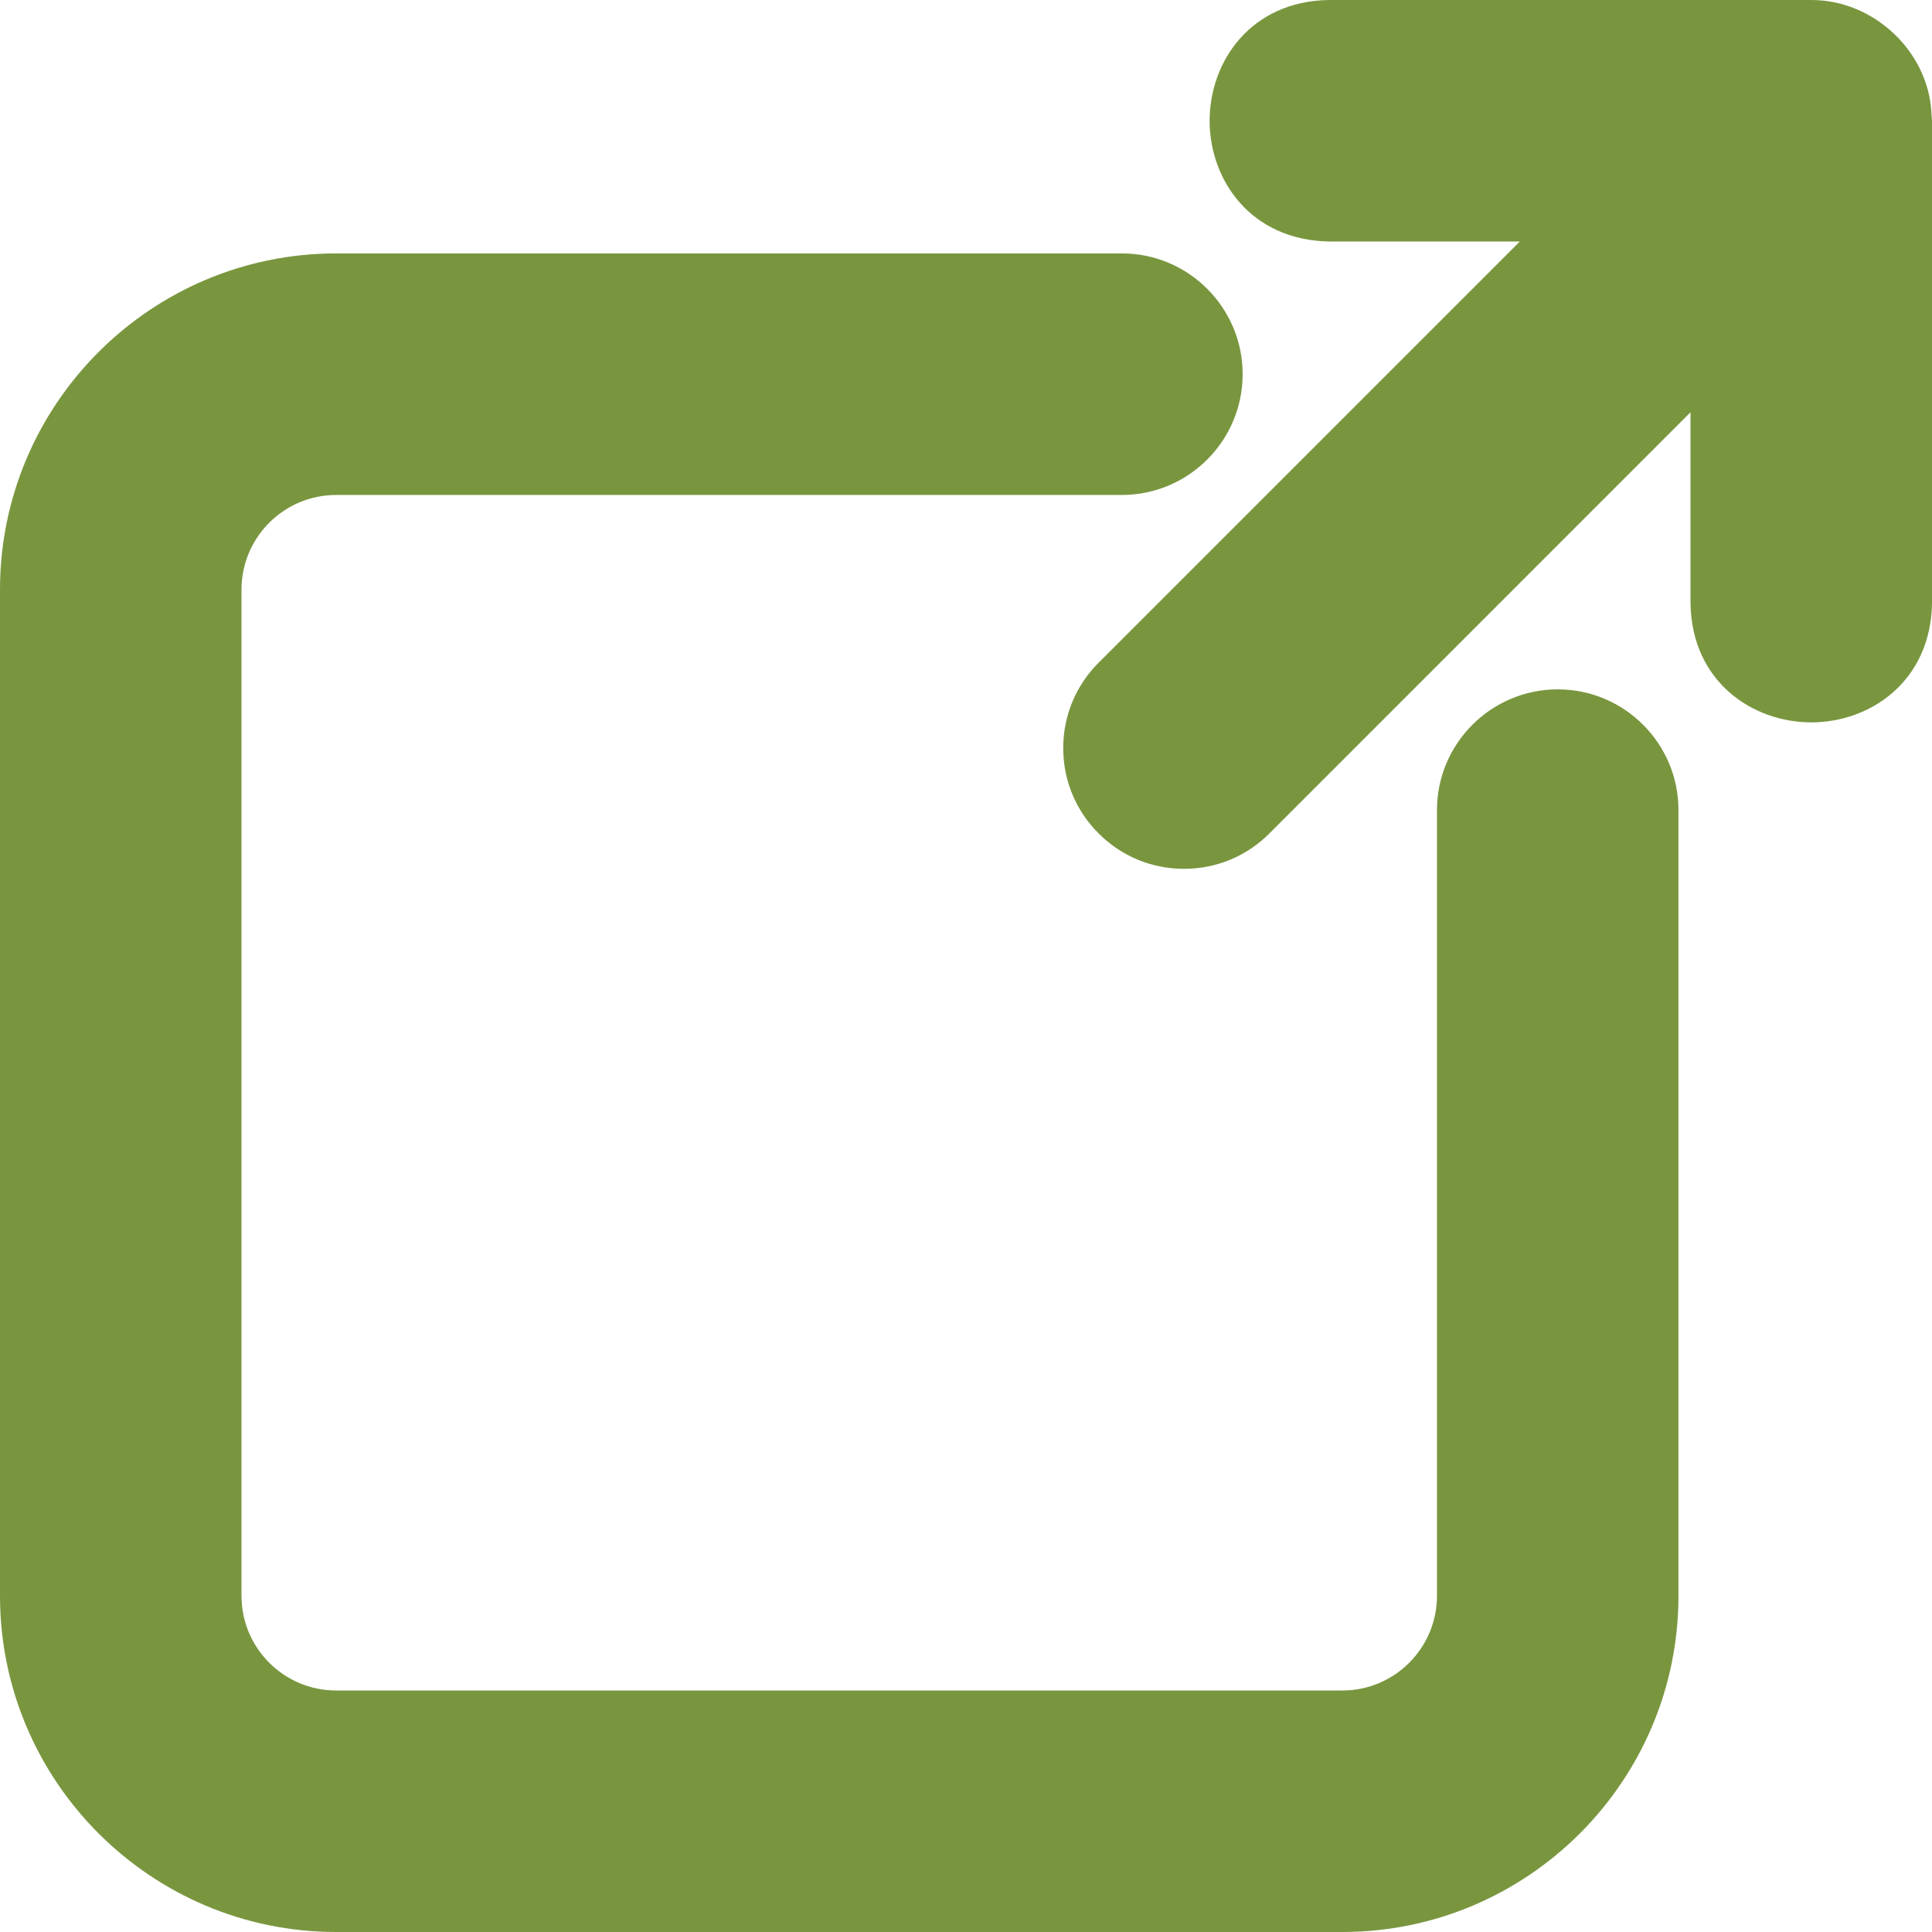
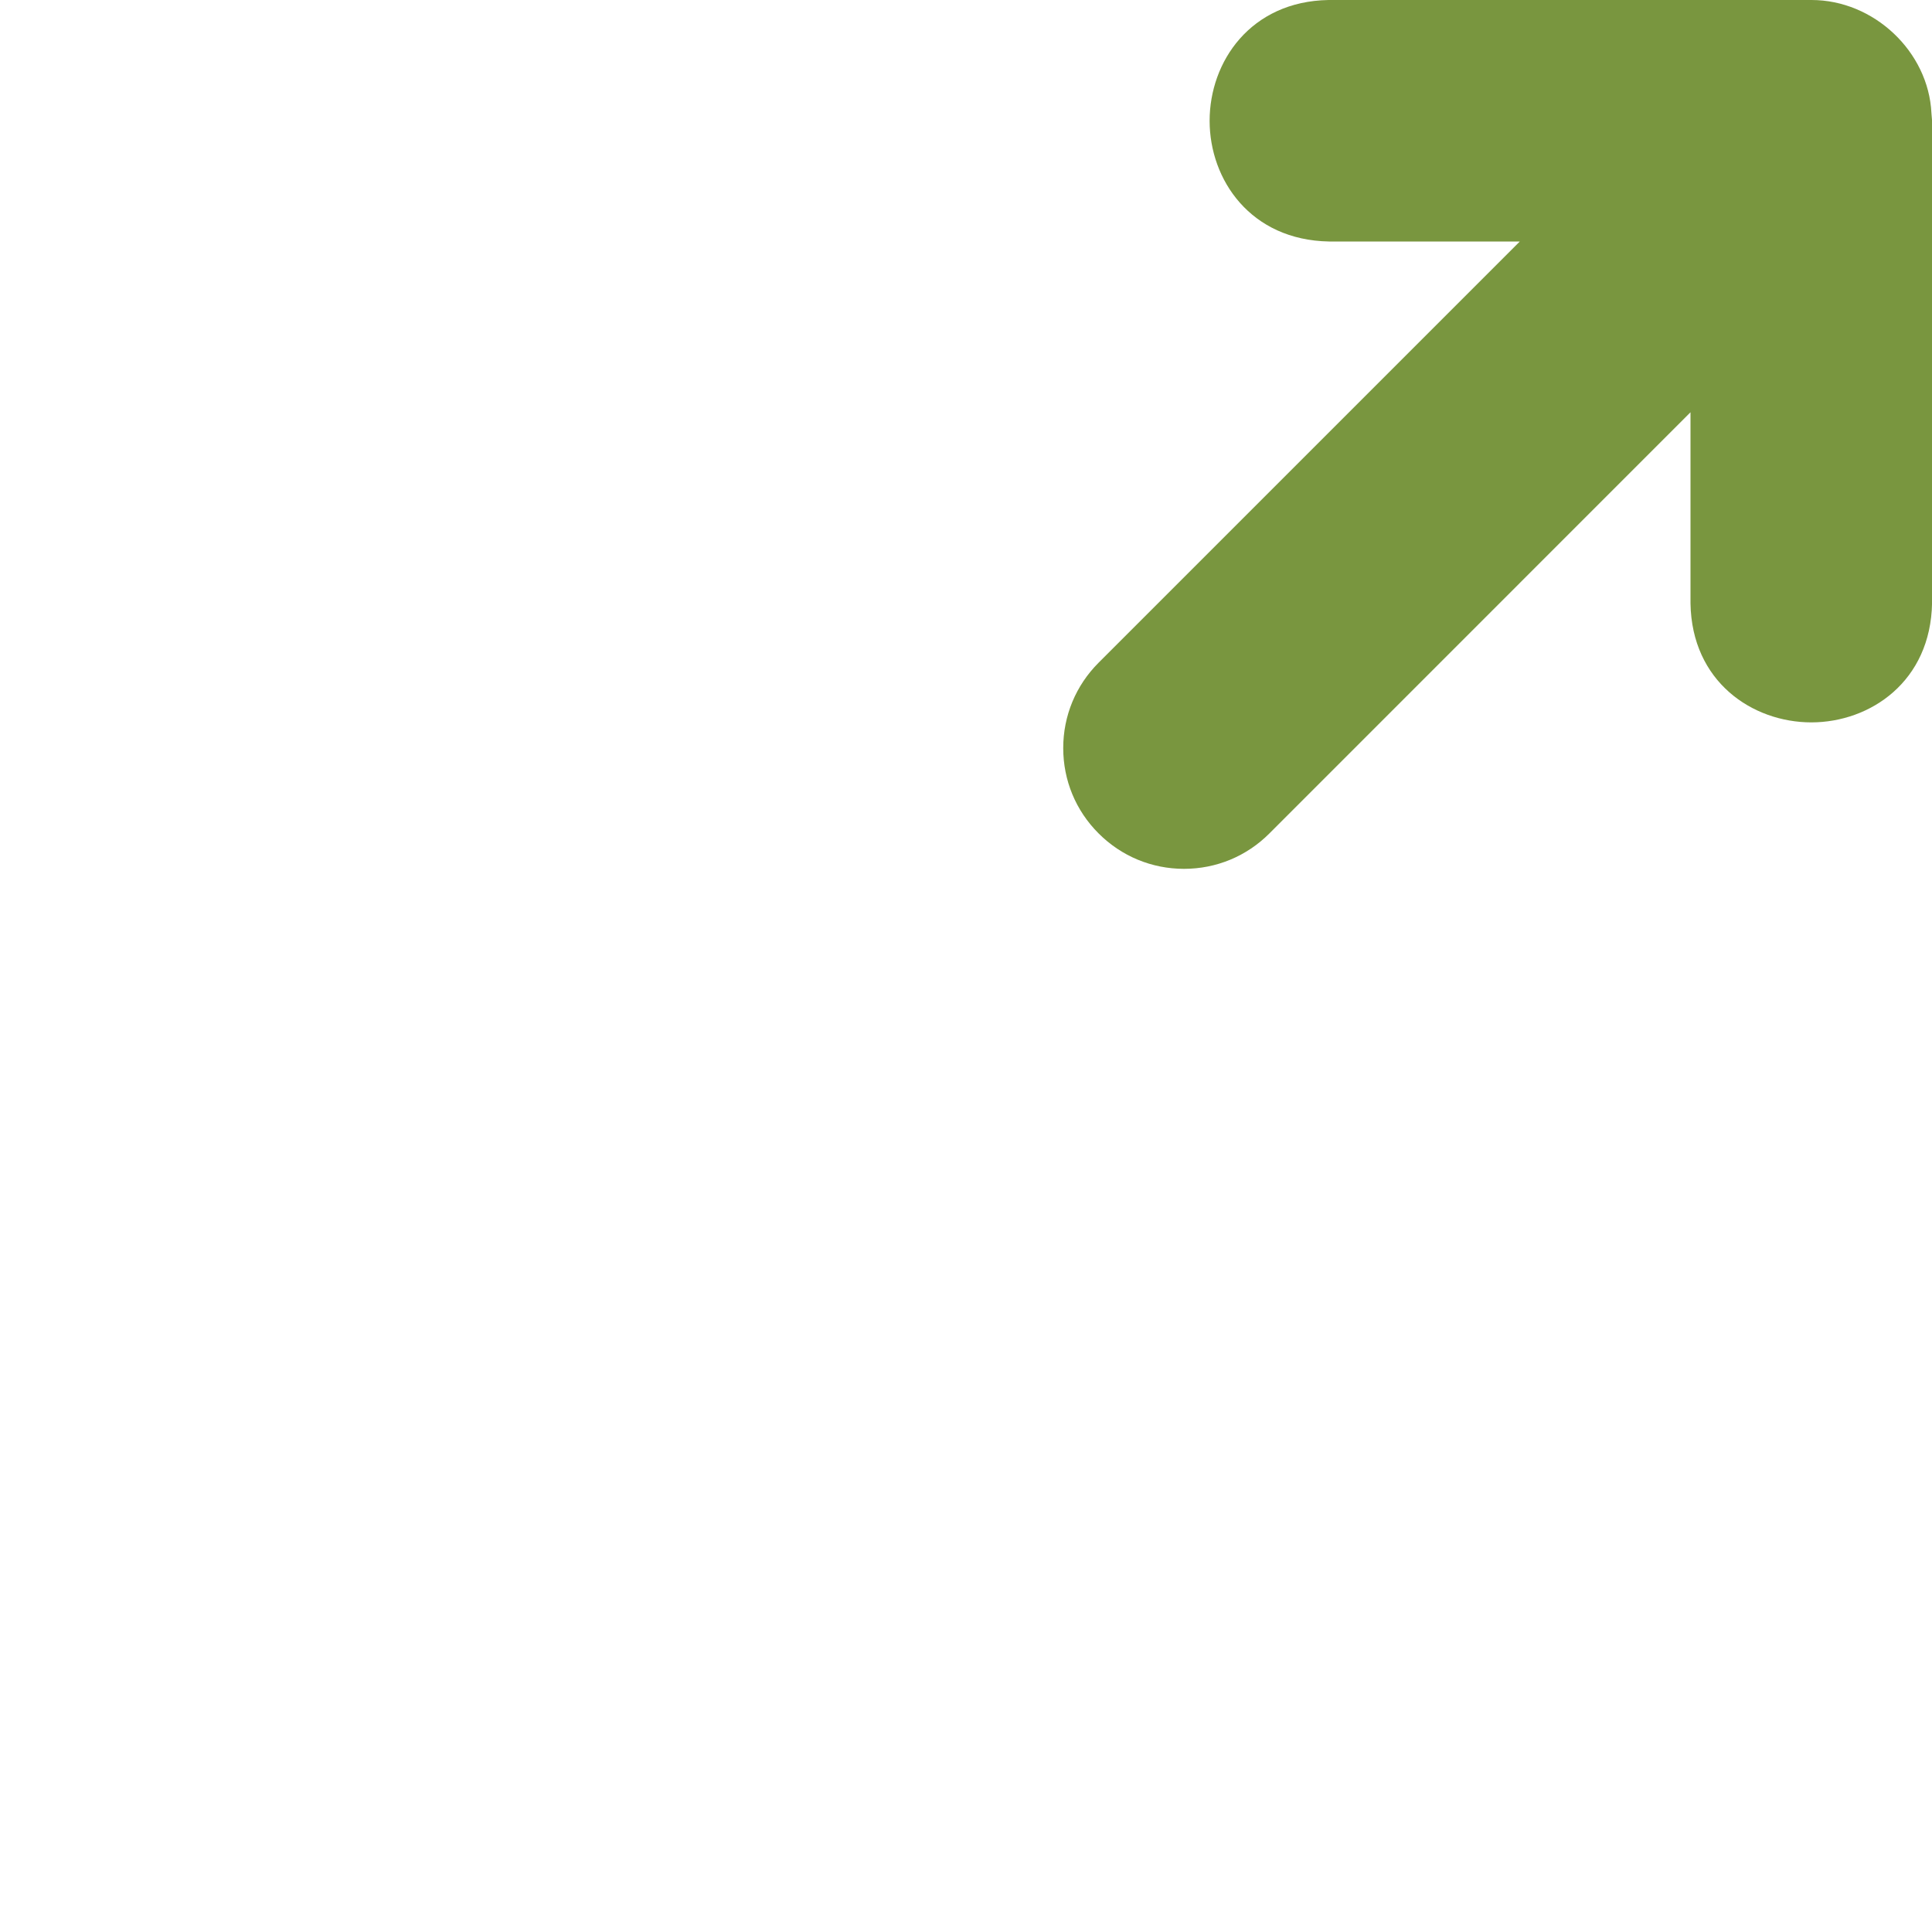
<svg xmlns="http://www.w3.org/2000/svg" fill="#79963f" height="31" preserveAspectRatio="xMidYMid meet" version="1" viewBox="0.5 0.5 31.0 31.0" width="31" zoomAndPan="magnify">
  <g id="change1_1">
    <path d="M29.567,0.5c-0.002,0-0.003,0-0.005,0h-7.745c-1.253,0.022-1.908,0.991-1.908,1.938 c0,0.946,0.656,1.915,1.917,1.937h3.06l-6.758,6.758c-0.366,0.366-0.568,0.852-0.568,1.37 c0,0.518,0.201,1.004,0.568,1.37c0.366,0.366,0.852,0.568,1.37,0.568 c0.517,0,1.004-0.201,1.37-0.568L27.625,7.115v3.067c0.02,1.253,0.99,1.908,1.938,1.909h0.001 c0.946-0.001,1.916-0.656,1.937-1.917V2.438l-0.01-0.123C31.444,1.328,30.567,0.5,29.567,0.5z" fill="inherit" />
-     <path d="M25.495,11.561c-1.068,0-1.938,0.869-1.938,1.938v12.607c0,0.838-0.681,1.519-1.519,1.519H5.894 c-0.838,0-1.519-0.681-1.519-1.519V9.961c0-0.838,0.681-1.519,1.519-1.519h12.607 c1.068,0,1.938-0.869,1.938-1.938c0-1.068-0.869-1.938-1.938-1.938H5.894C2.92,4.567,0.5,6.987,0.5,9.961 v16.144C0.5,29.08,2.92,31.5,5.894,31.5h16.144c2.974,0,5.394-2.42,5.394-5.394V13.499 C27.433,12.431,26.564,11.561,25.495,11.561z" fill="inherit" />
  </g>
</svg>